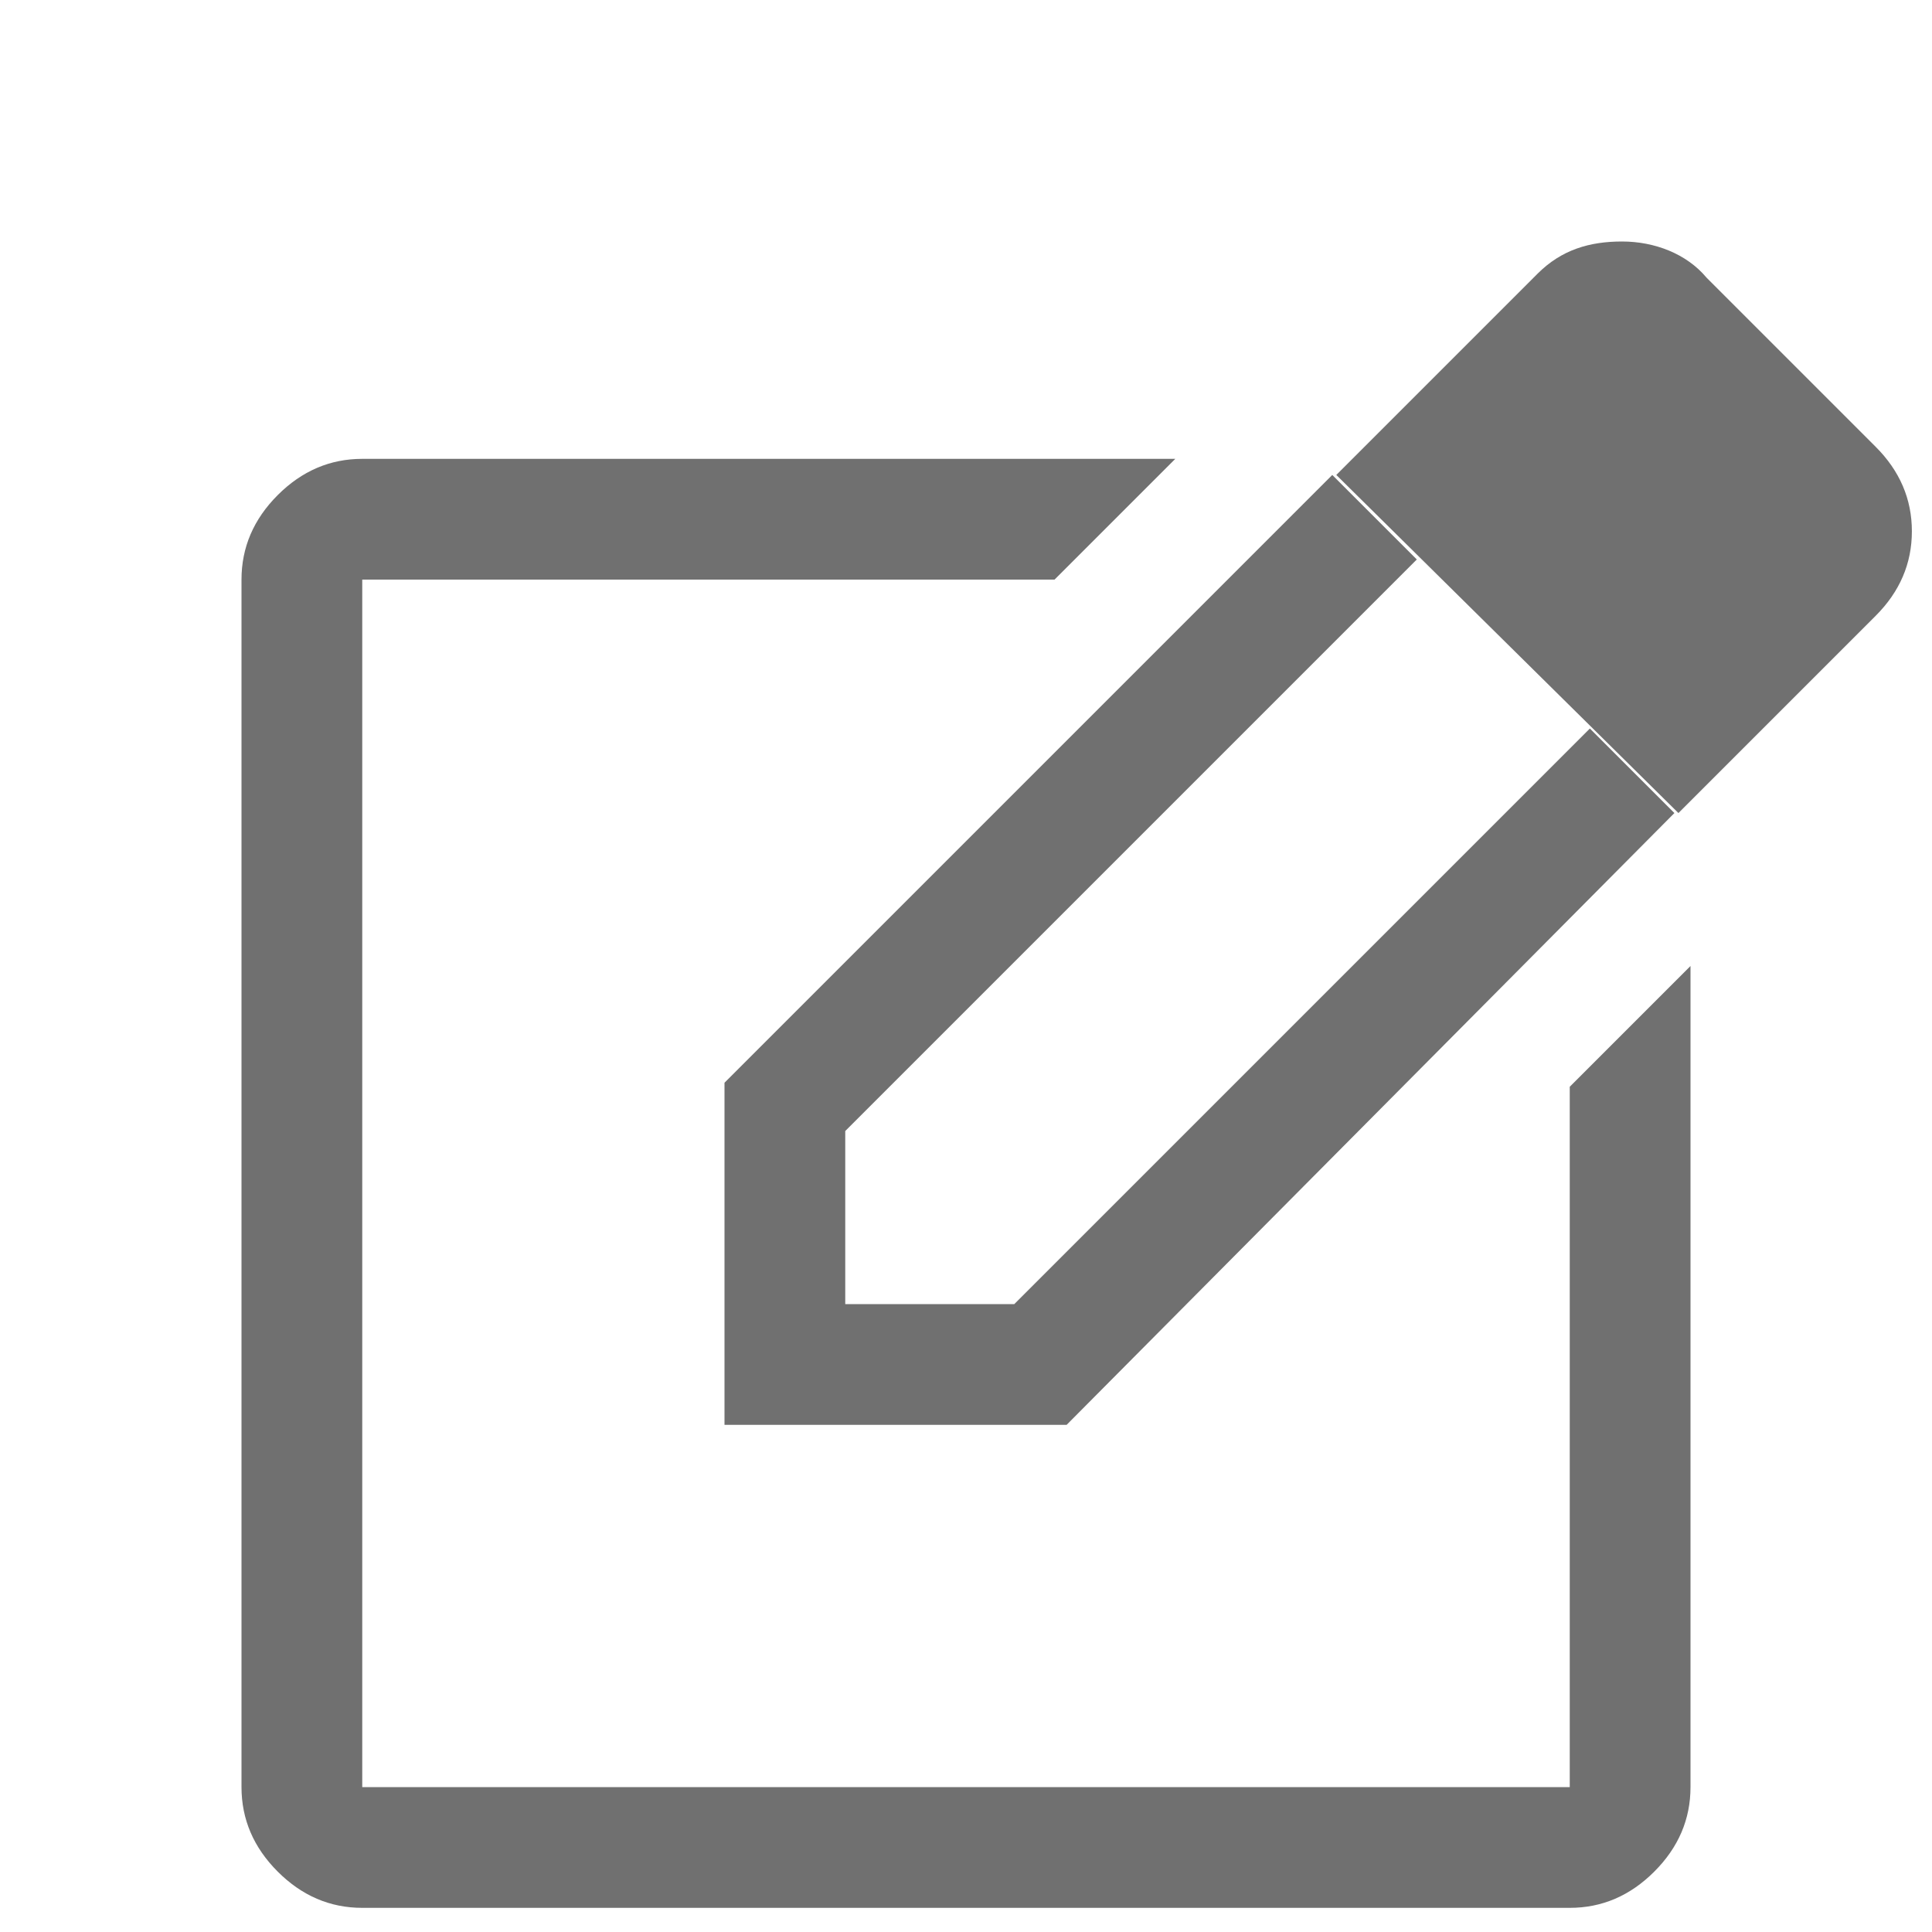
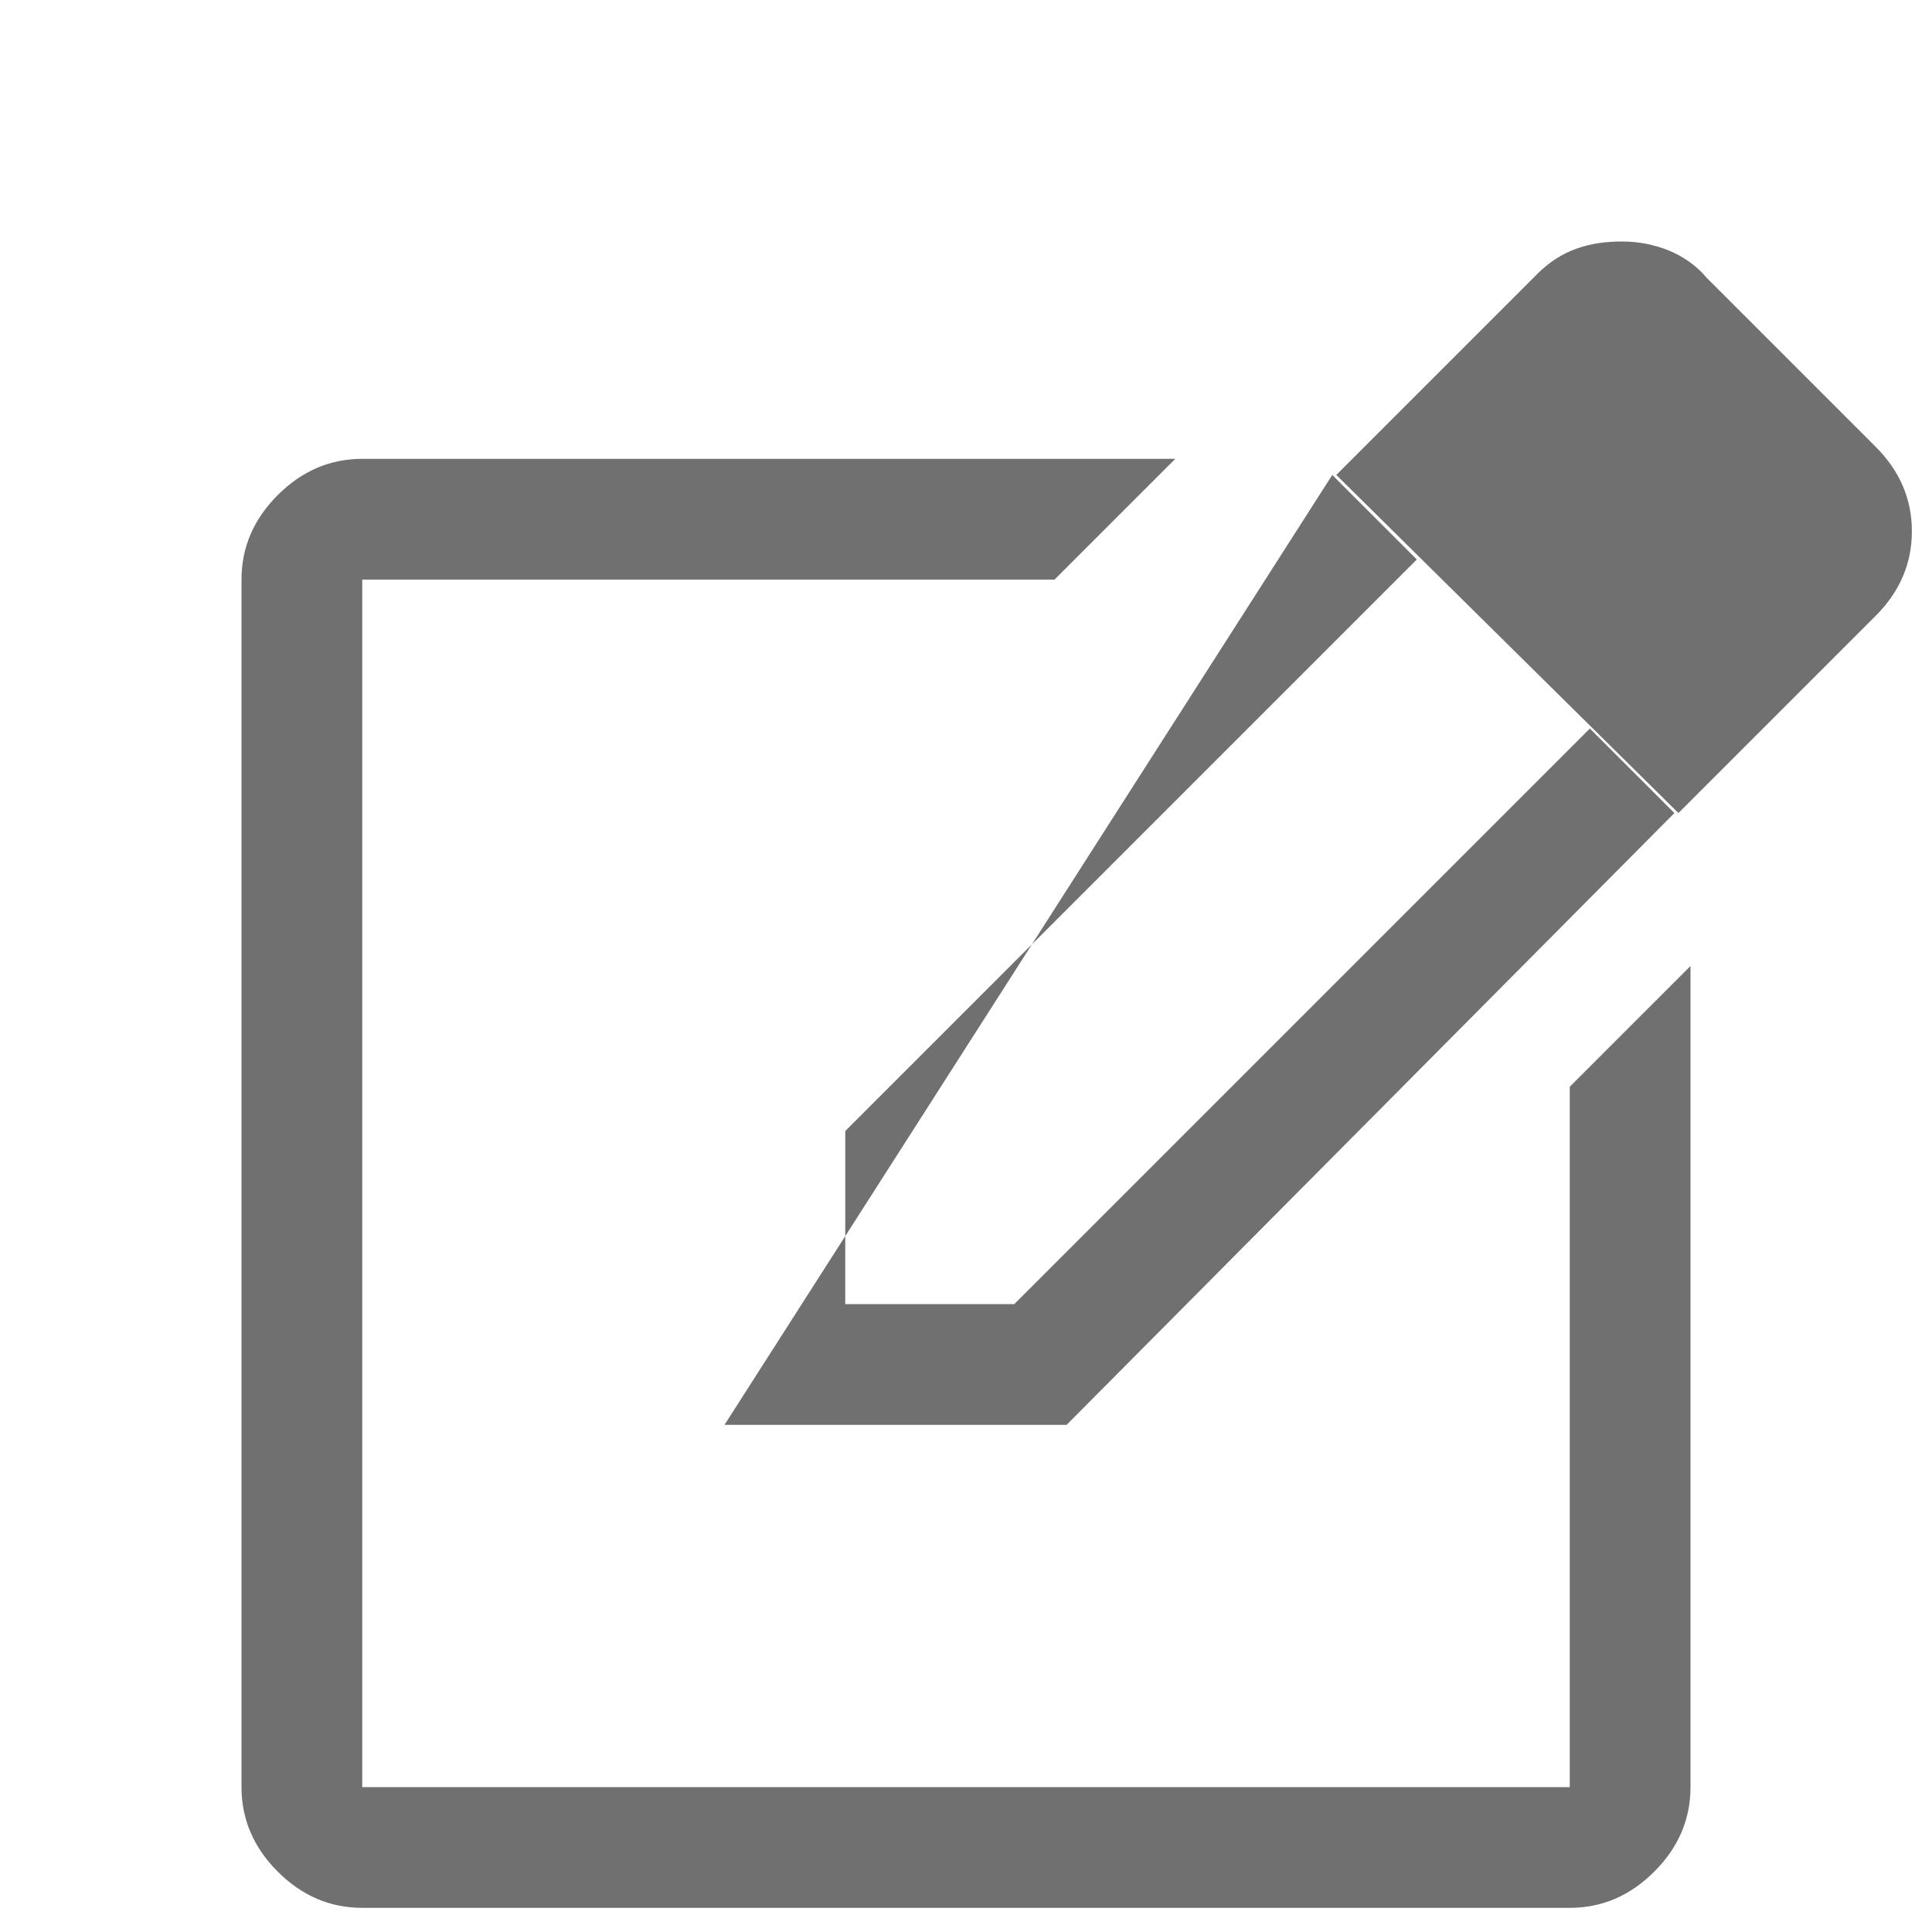
<svg xmlns="http://www.w3.org/2000/svg" version="1.1" id="Ebene_1" x="0px" y="0px" viewBox="0 0 48 48" style="enable-background:new 0 0 48 48;" xml:space="preserve">
  <style type="text/css">
	.st0{fill:#707070;}
</style>
-   <path class="st0" d="M9,47.4c-0.8,0-1.5-0.3-2.1-0.9S6,45.2,6,44.4v-30c0-0.8,0.3-1.5,0.9-2.1c0.6-0.6,1.3-0.9,2.1-0.9h20.2l-3,3H9  v30h30V27l3-3v20.4c0,0.8-0.3,1.5-0.9,2.1c-0.6,0.6-1.3,0.9-2.1,0.9H9z M33.1,11.8l2.1,2.1L21,28.1v4.3h4.2l14.3-14.3l2.1,2.1  L26.5,35.4H18v-8.5L33.1,11.8z M41.7,20.2l-8.5-8.4l5-5c0.6-0.6,1.3-0.8,2.1-0.8c0.8,0,1.6,0.3,2.1,0.9l4.2,4.2  c0.6,0.6,0.9,1.3,0.9,2.1c0,0.8-0.3,1.5-0.9,2.1L41.7,20.2z" />
+   <path class="st0" d="M9,47.4c-0.8,0-1.5-0.3-2.1-0.9S6,45.2,6,44.4v-30c0-0.8,0.3-1.5,0.9-2.1c0.6-0.6,1.3-0.9,2.1-0.9h20.2l-3,3H9  v30h30V27l3-3v20.4c0,0.8-0.3,1.5-0.9,2.1c-0.6,0.6-1.3,0.9-2.1,0.9H9z M33.1,11.8l2.1,2.1L21,28.1v4.3h4.2l14.3-14.3l2.1,2.1  L26.5,35.4H18L33.1,11.8z M41.7,20.2l-8.5-8.4l5-5c0.6-0.6,1.3-0.8,2.1-0.8c0.8,0,1.6,0.3,2.1,0.9l4.2,4.2  c0.6,0.6,0.9,1.3,0.9,2.1c0,0.8-0.3,1.5-0.9,2.1L41.7,20.2z" />
</svg>